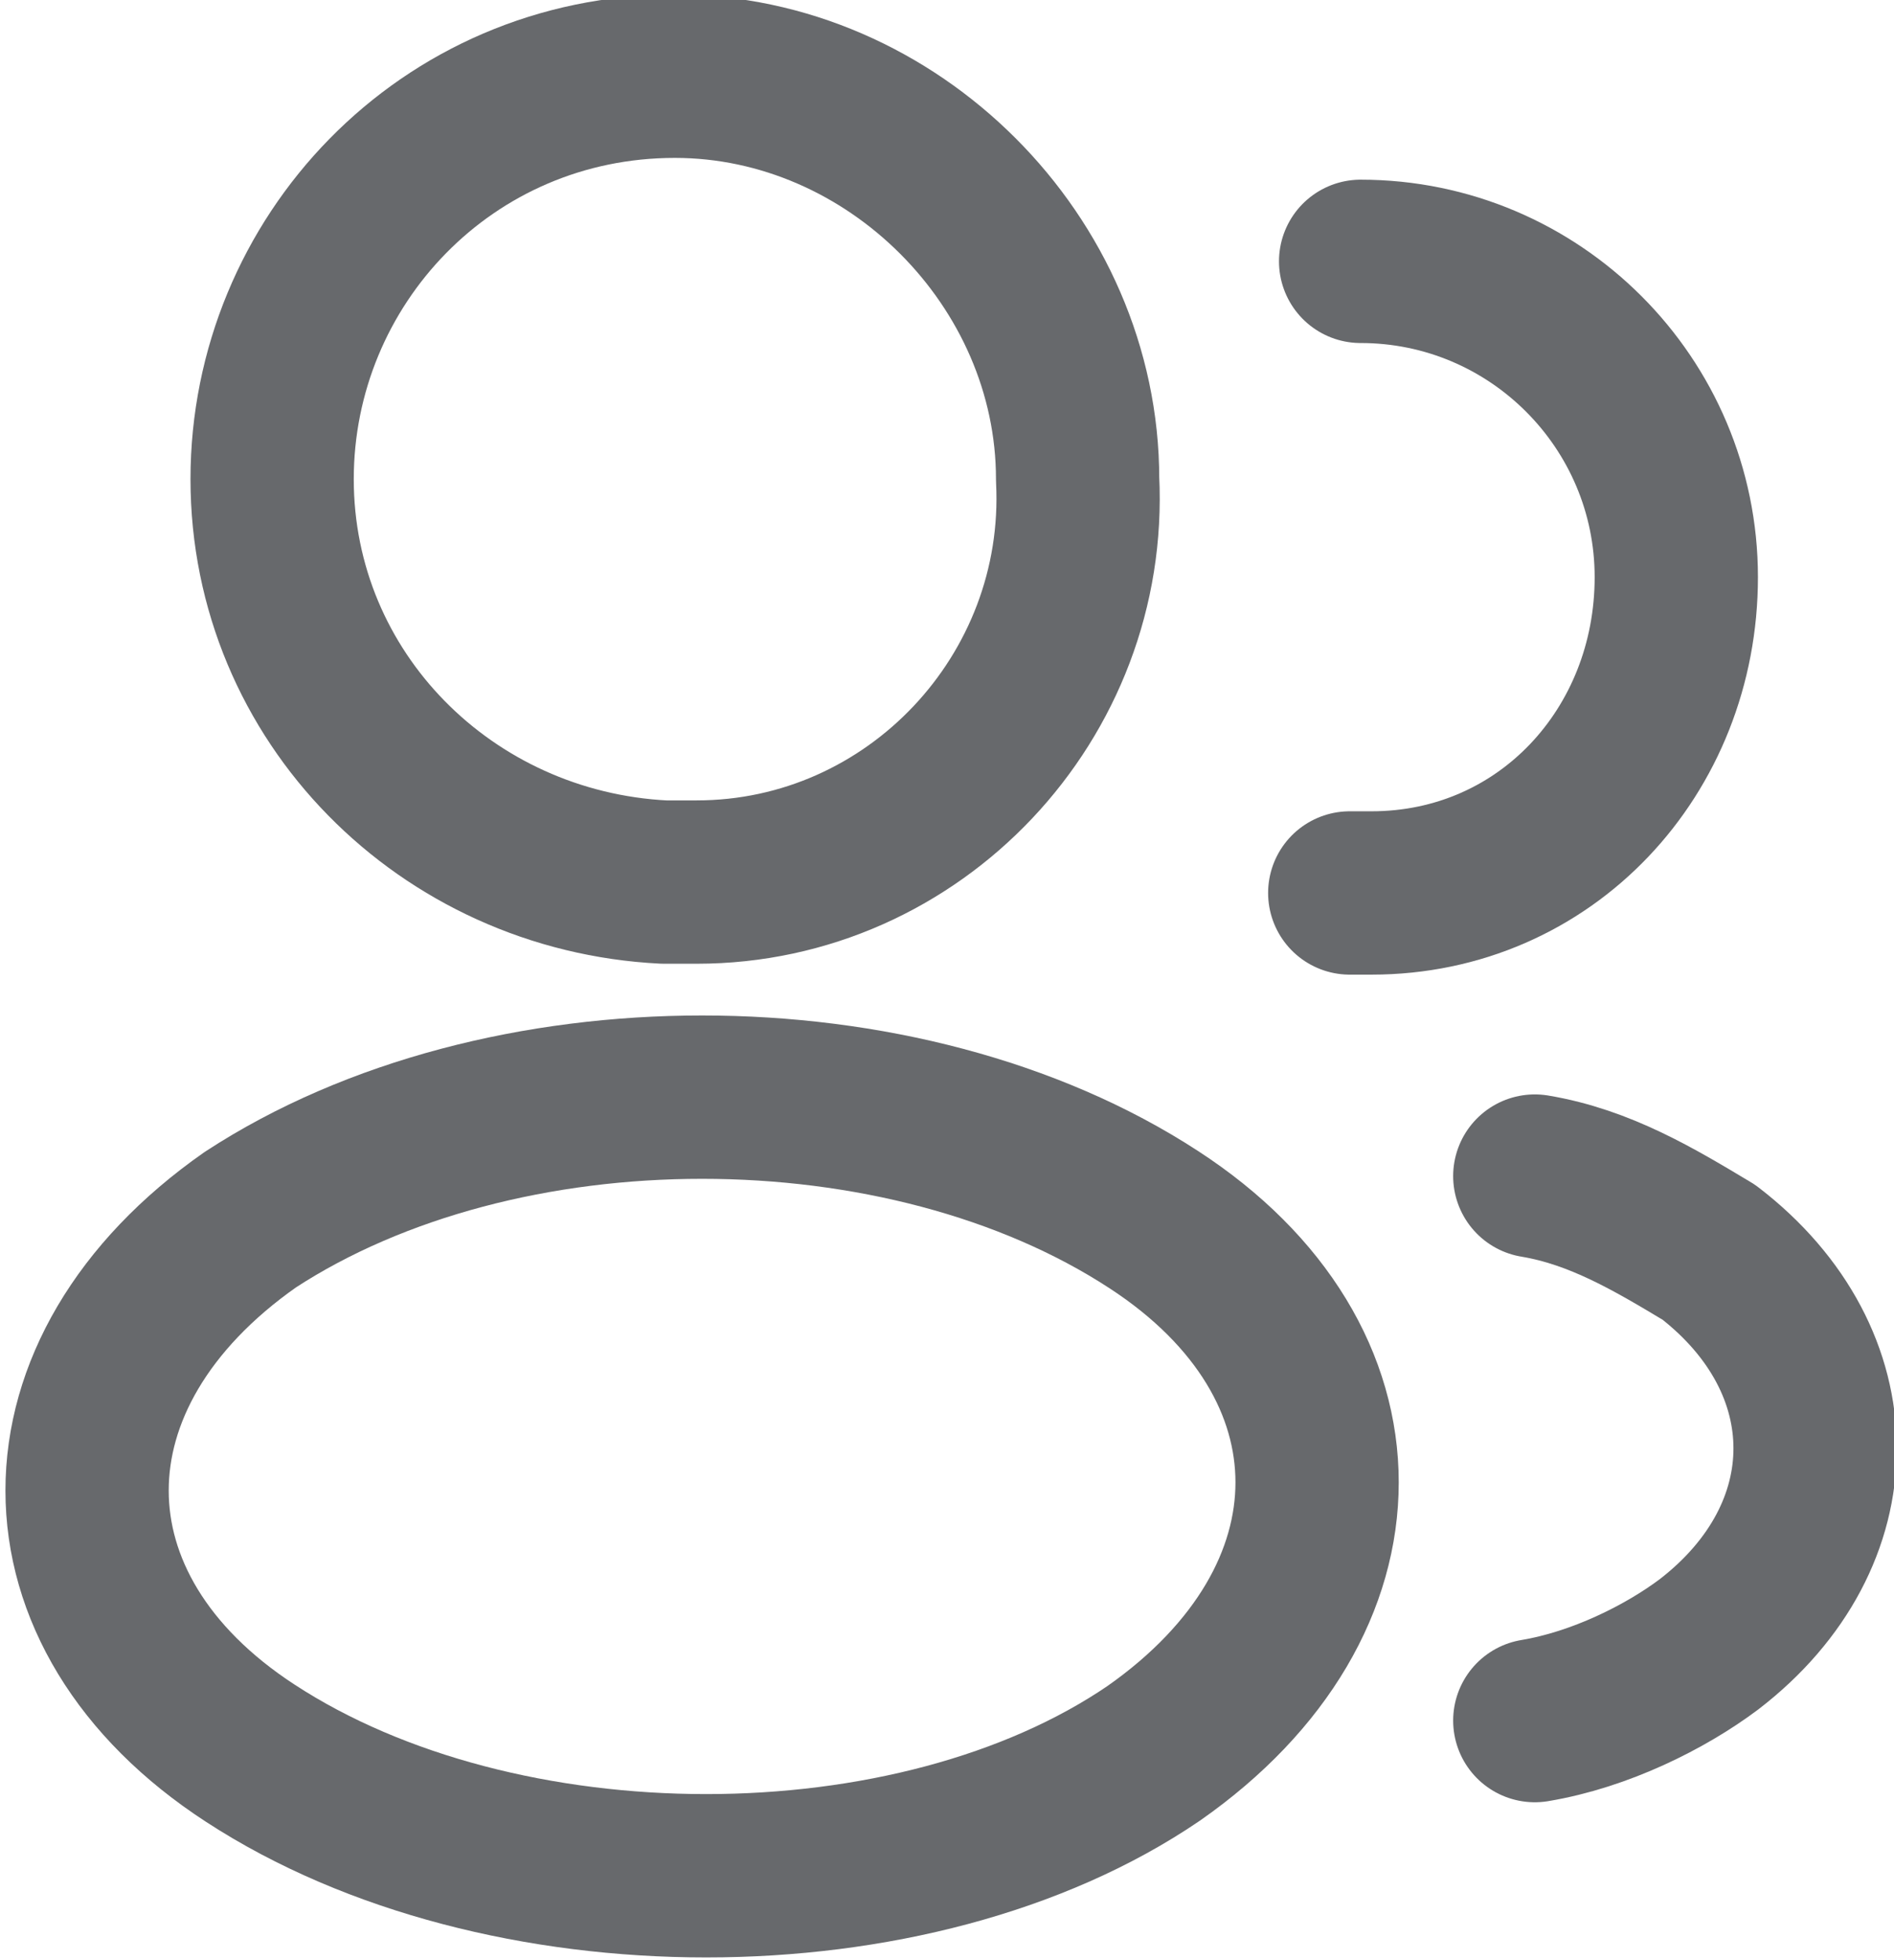
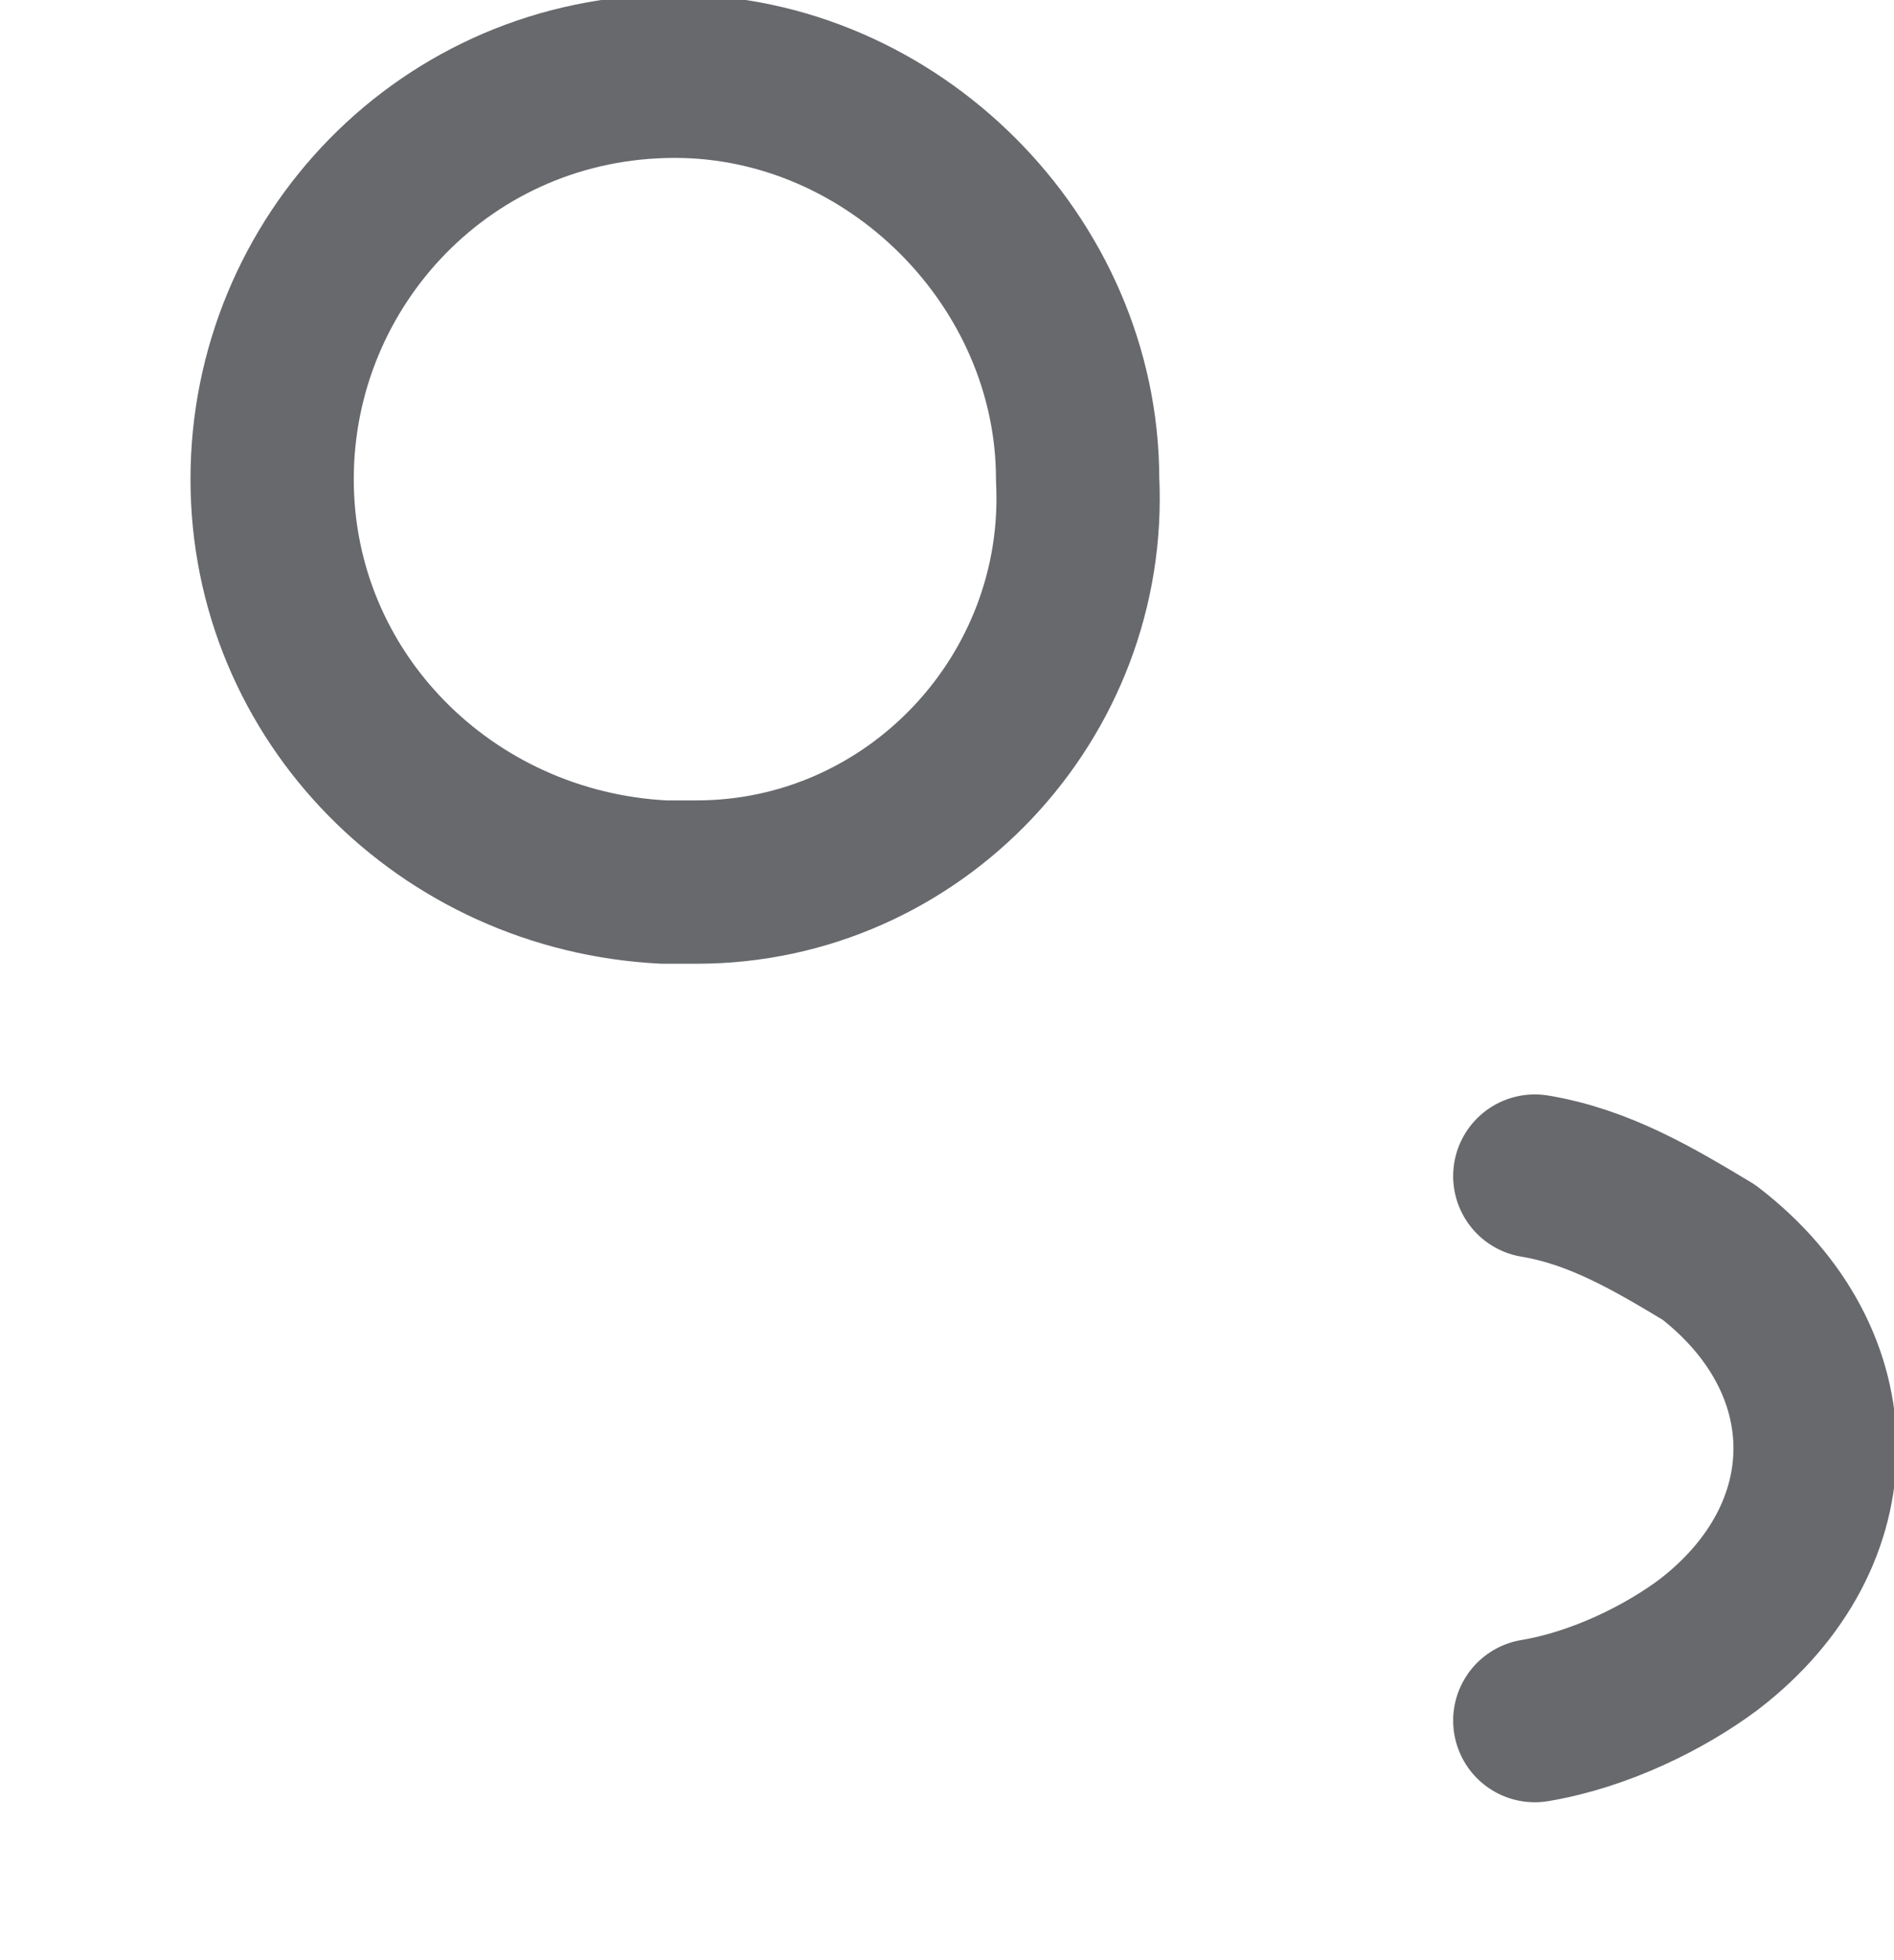
<svg xmlns="http://www.w3.org/2000/svg" version="1.1" id="Layer_1" x="0px" y="0px" viewBox="0 0 17.4 18" style="enable-background:new 0 0 17.4 18;" xml:space="preserve">
  <style type="text/css">
	.st0{fill:none;stroke:#67696C;stroke-width:1.5;stroke-linecap:round;stroke-linejoin:round;}
</style>
  <path class="st0" d="M6.4,8.1c-0.1,0-0.2,0-0.3,0c-2-0.1-3.6-1.7-3.6-3.7c0-2,1.6-3.7,3.7-3.7c2,0,3.7,1.7,3.7,3.7  C10,6.4,8.4,8.1,6.4,8.1z" />
-   <path class="st0" d="M12.5,2.4c1.6,0,2.9,1.3,2.9,2.9c0,1.6-1.2,2.9-2.8,2.9c-0.1,0-0.1,0-0.2,0" />
-   <path class="st0" d="M2.3,11.2c-2,1.4-2,3.6,0,4.9c2.3,1.5,6.1,1.5,8.3,0c2-1.4,2-3.6,0-4.9C8.3,9.7,4.6,9.7,2.3,11.2z" />
  <path class="st0" d="M14.1,15.8c0.6-0.1,1.2-0.4,1.6-0.7c1.3-1,1.3-2.6,0-3.6c-0.5-0.3-1-0.6-1.6-0.7" />
</svg>